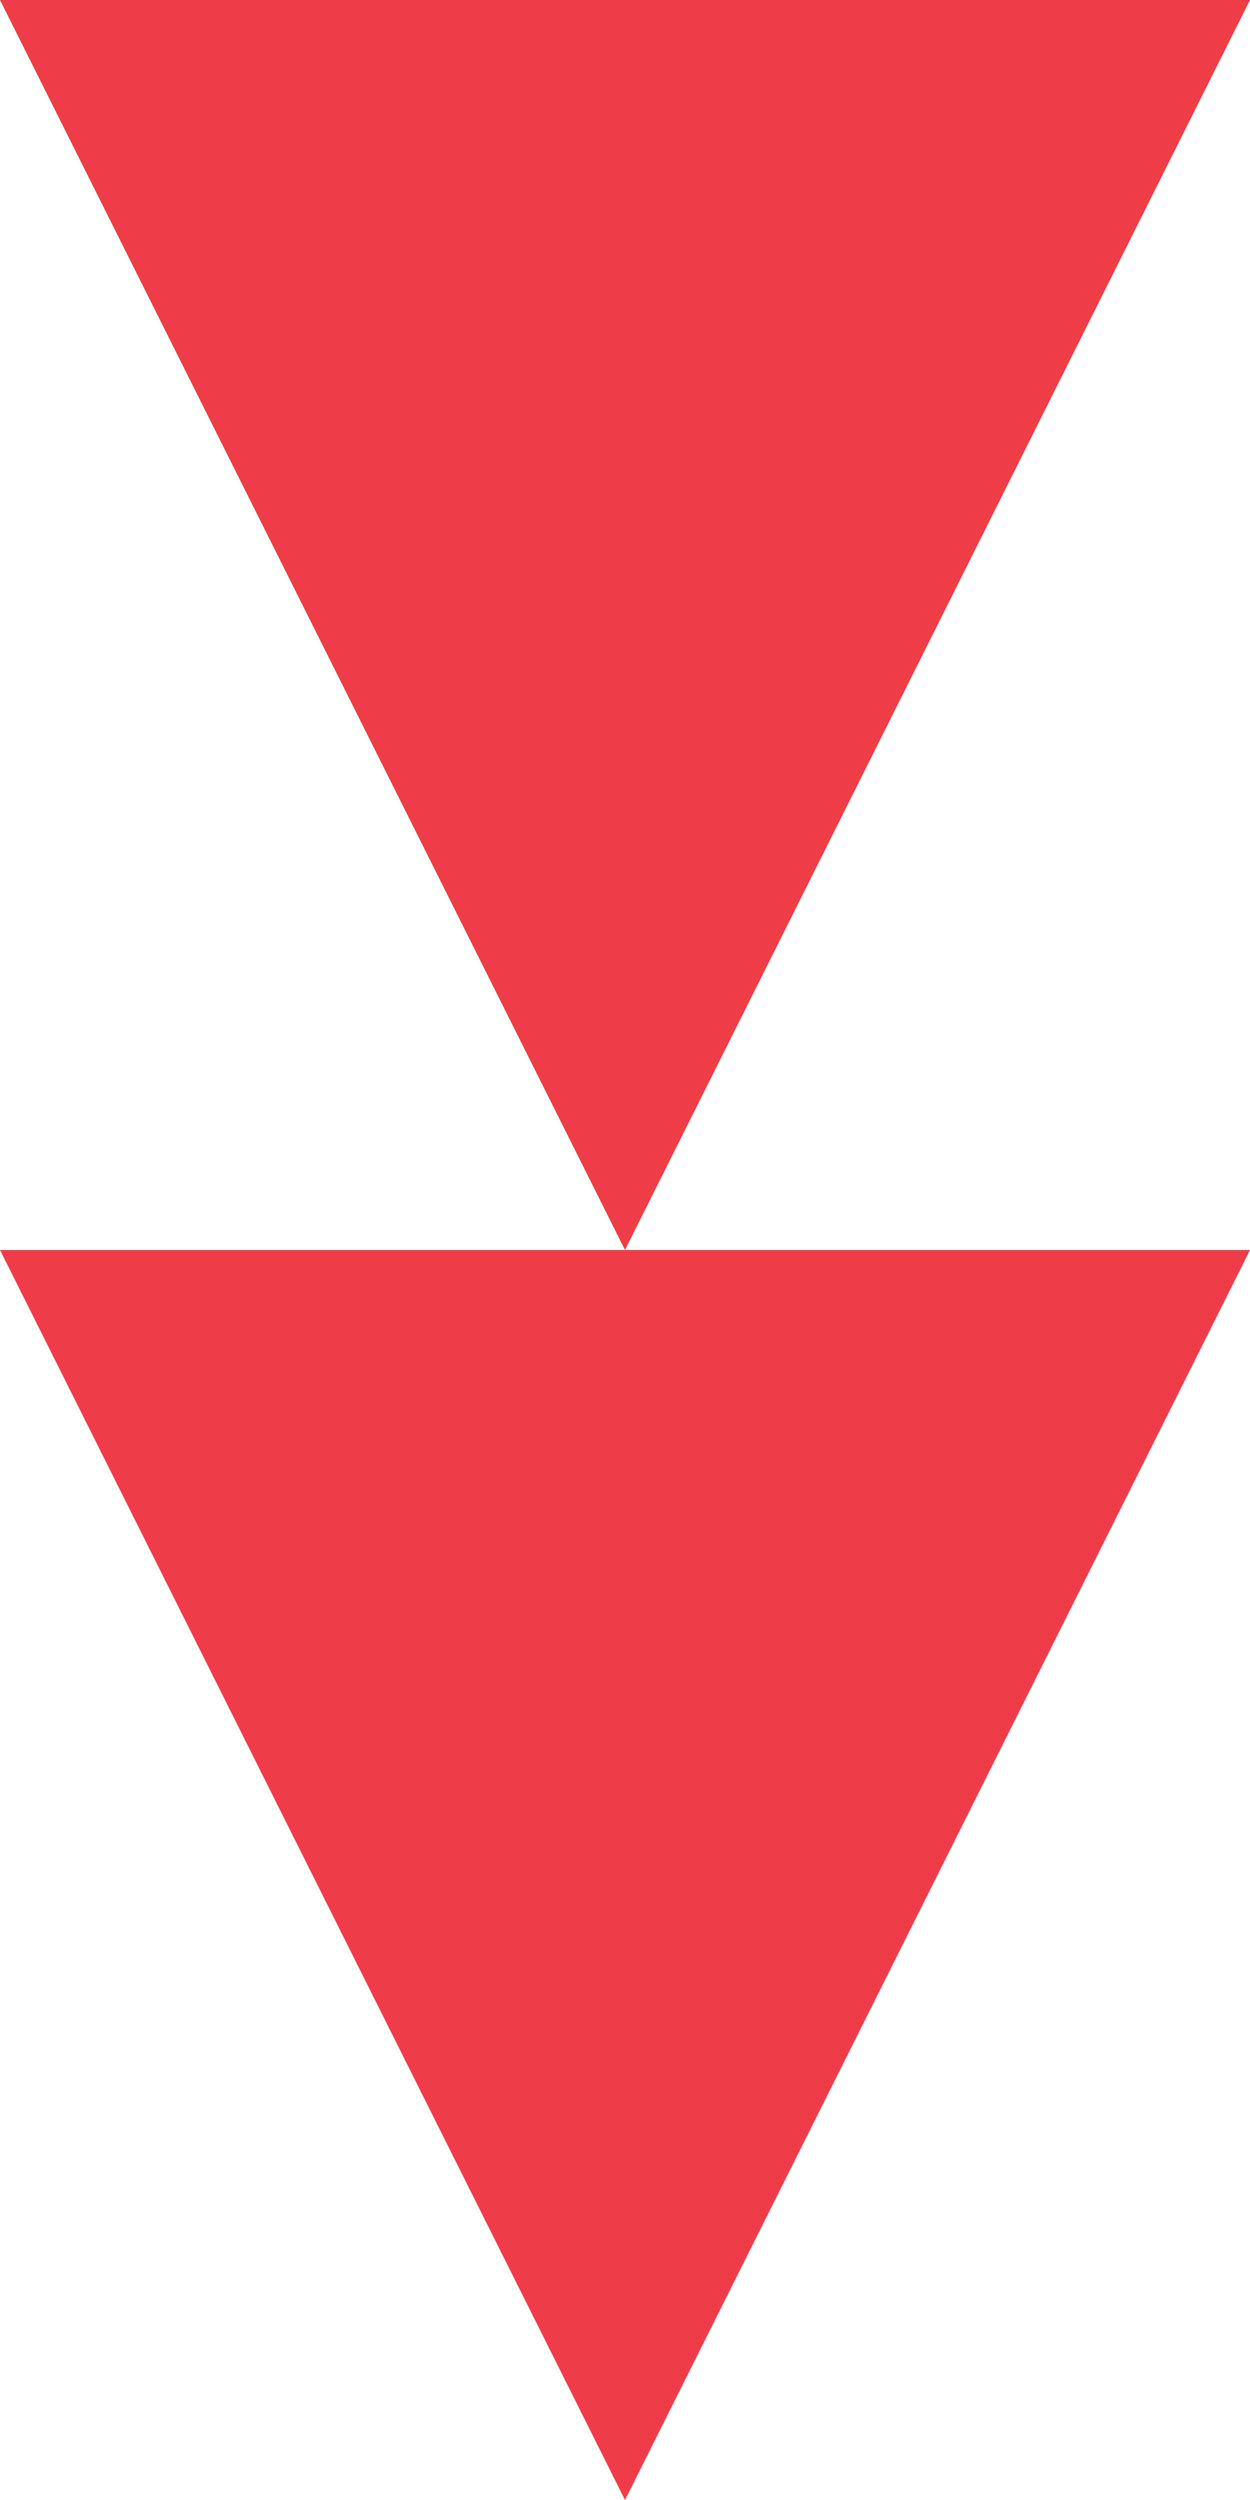
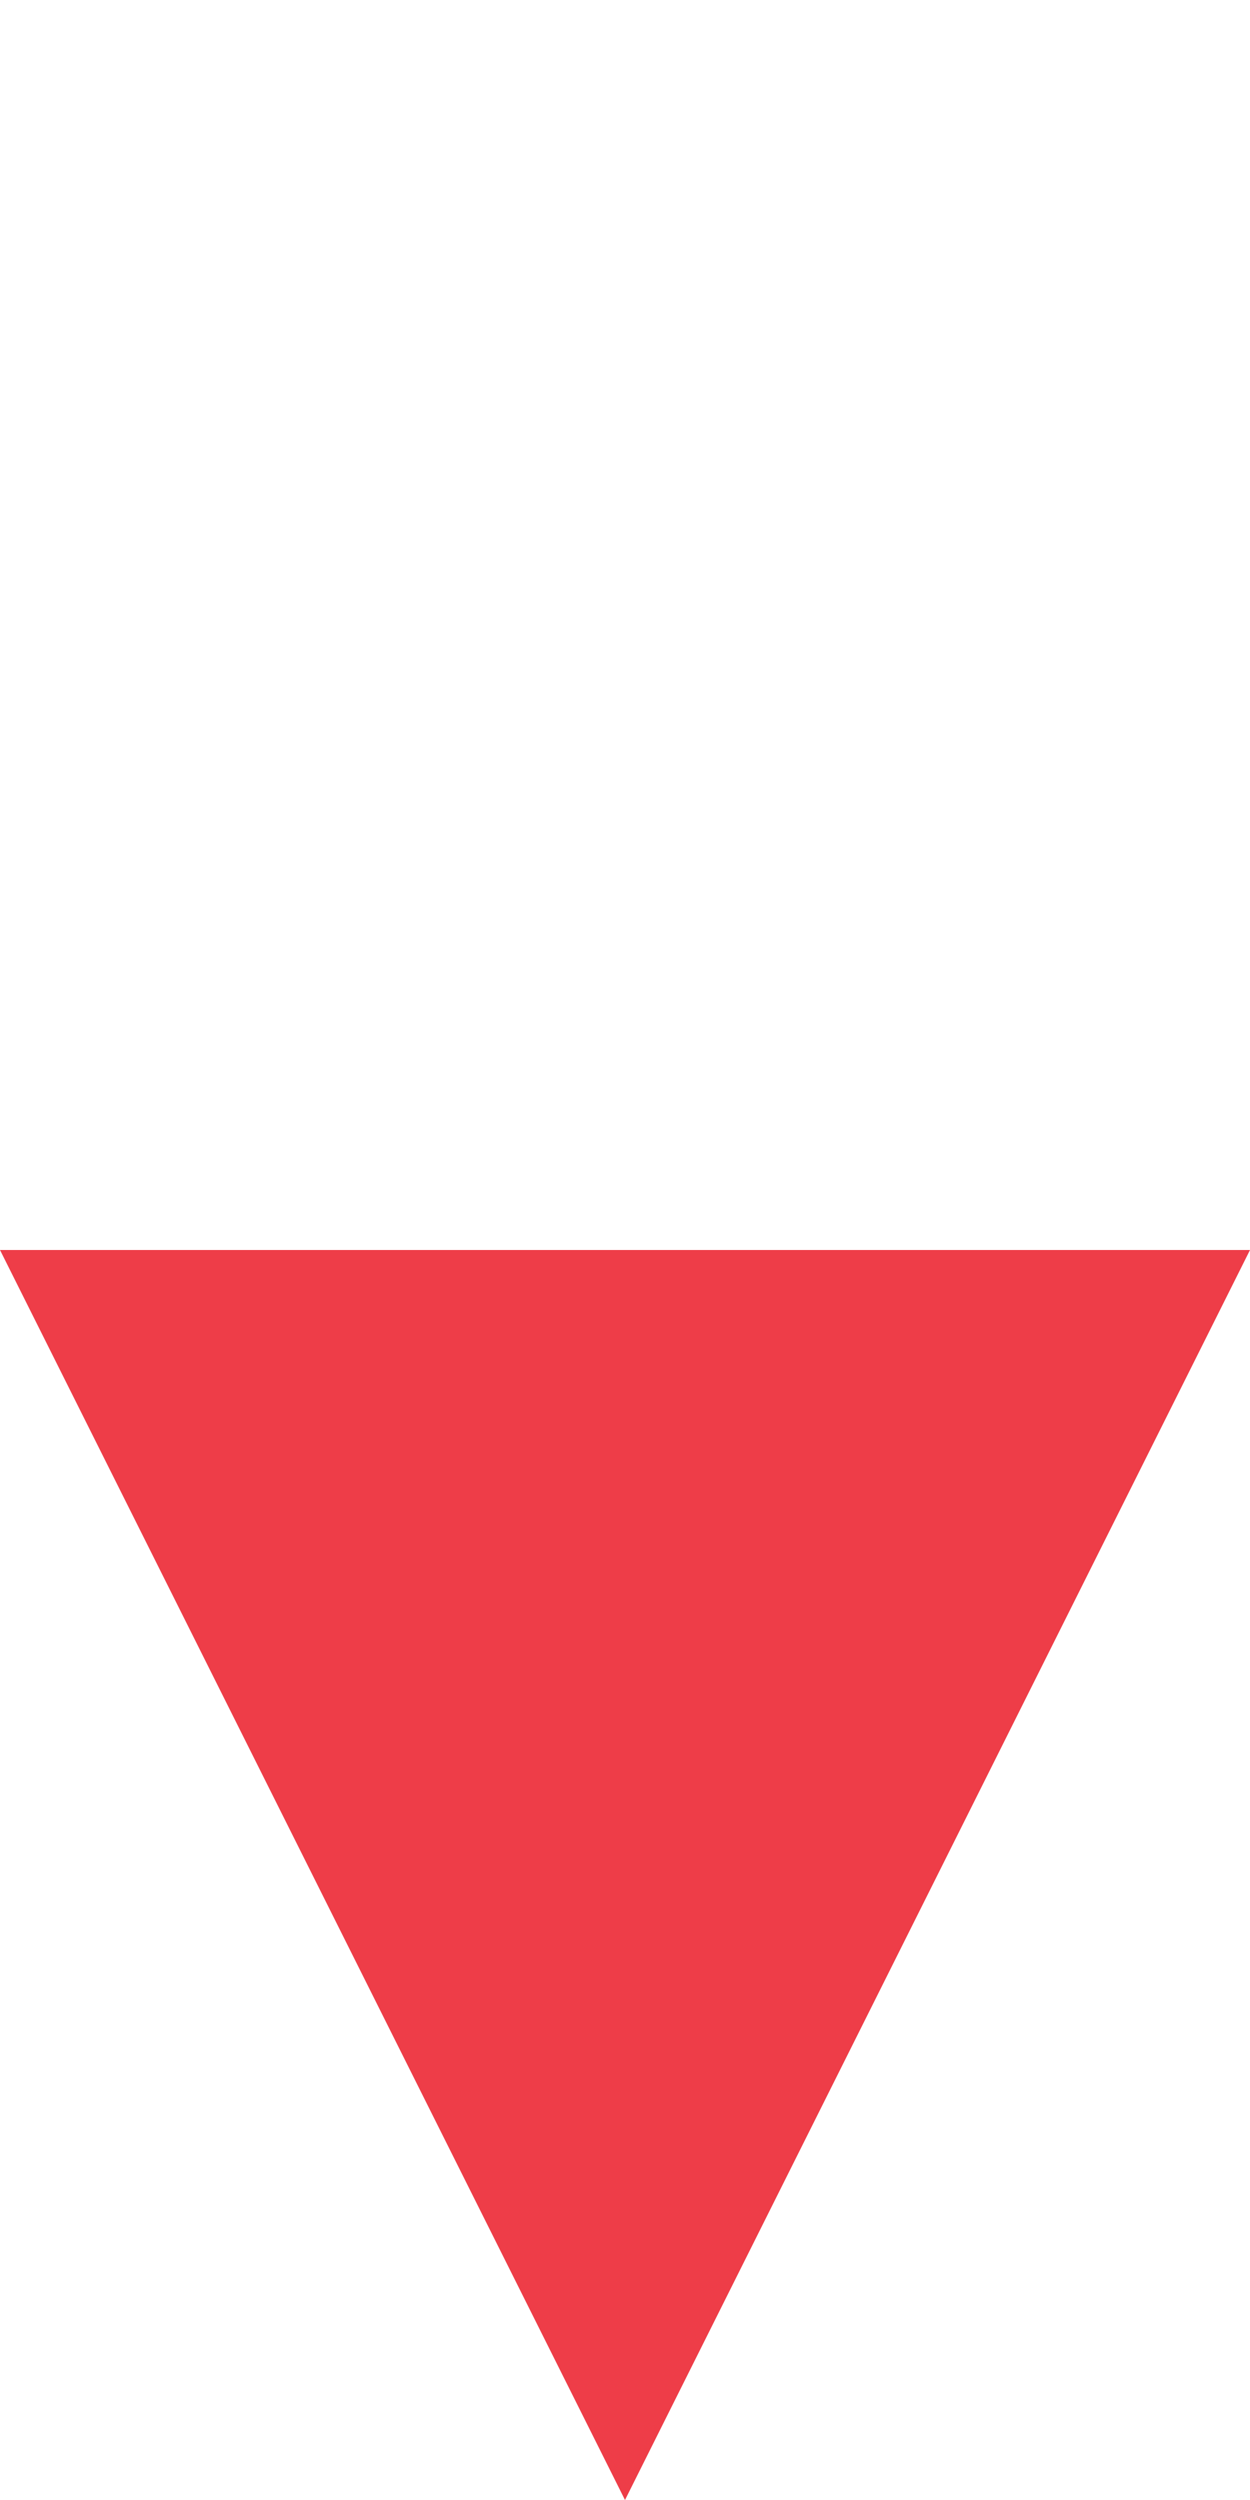
<svg xmlns="http://www.w3.org/2000/svg" width="10" height="20" viewBox="0 0 10 20" fill="none">
-   <path d="M5 10L0 0H10L5 10Z" fill="#EE3D48" />
  <path d="M5 20L0 10H10L5 20Z" fill="#EE3D48" />
</svg>